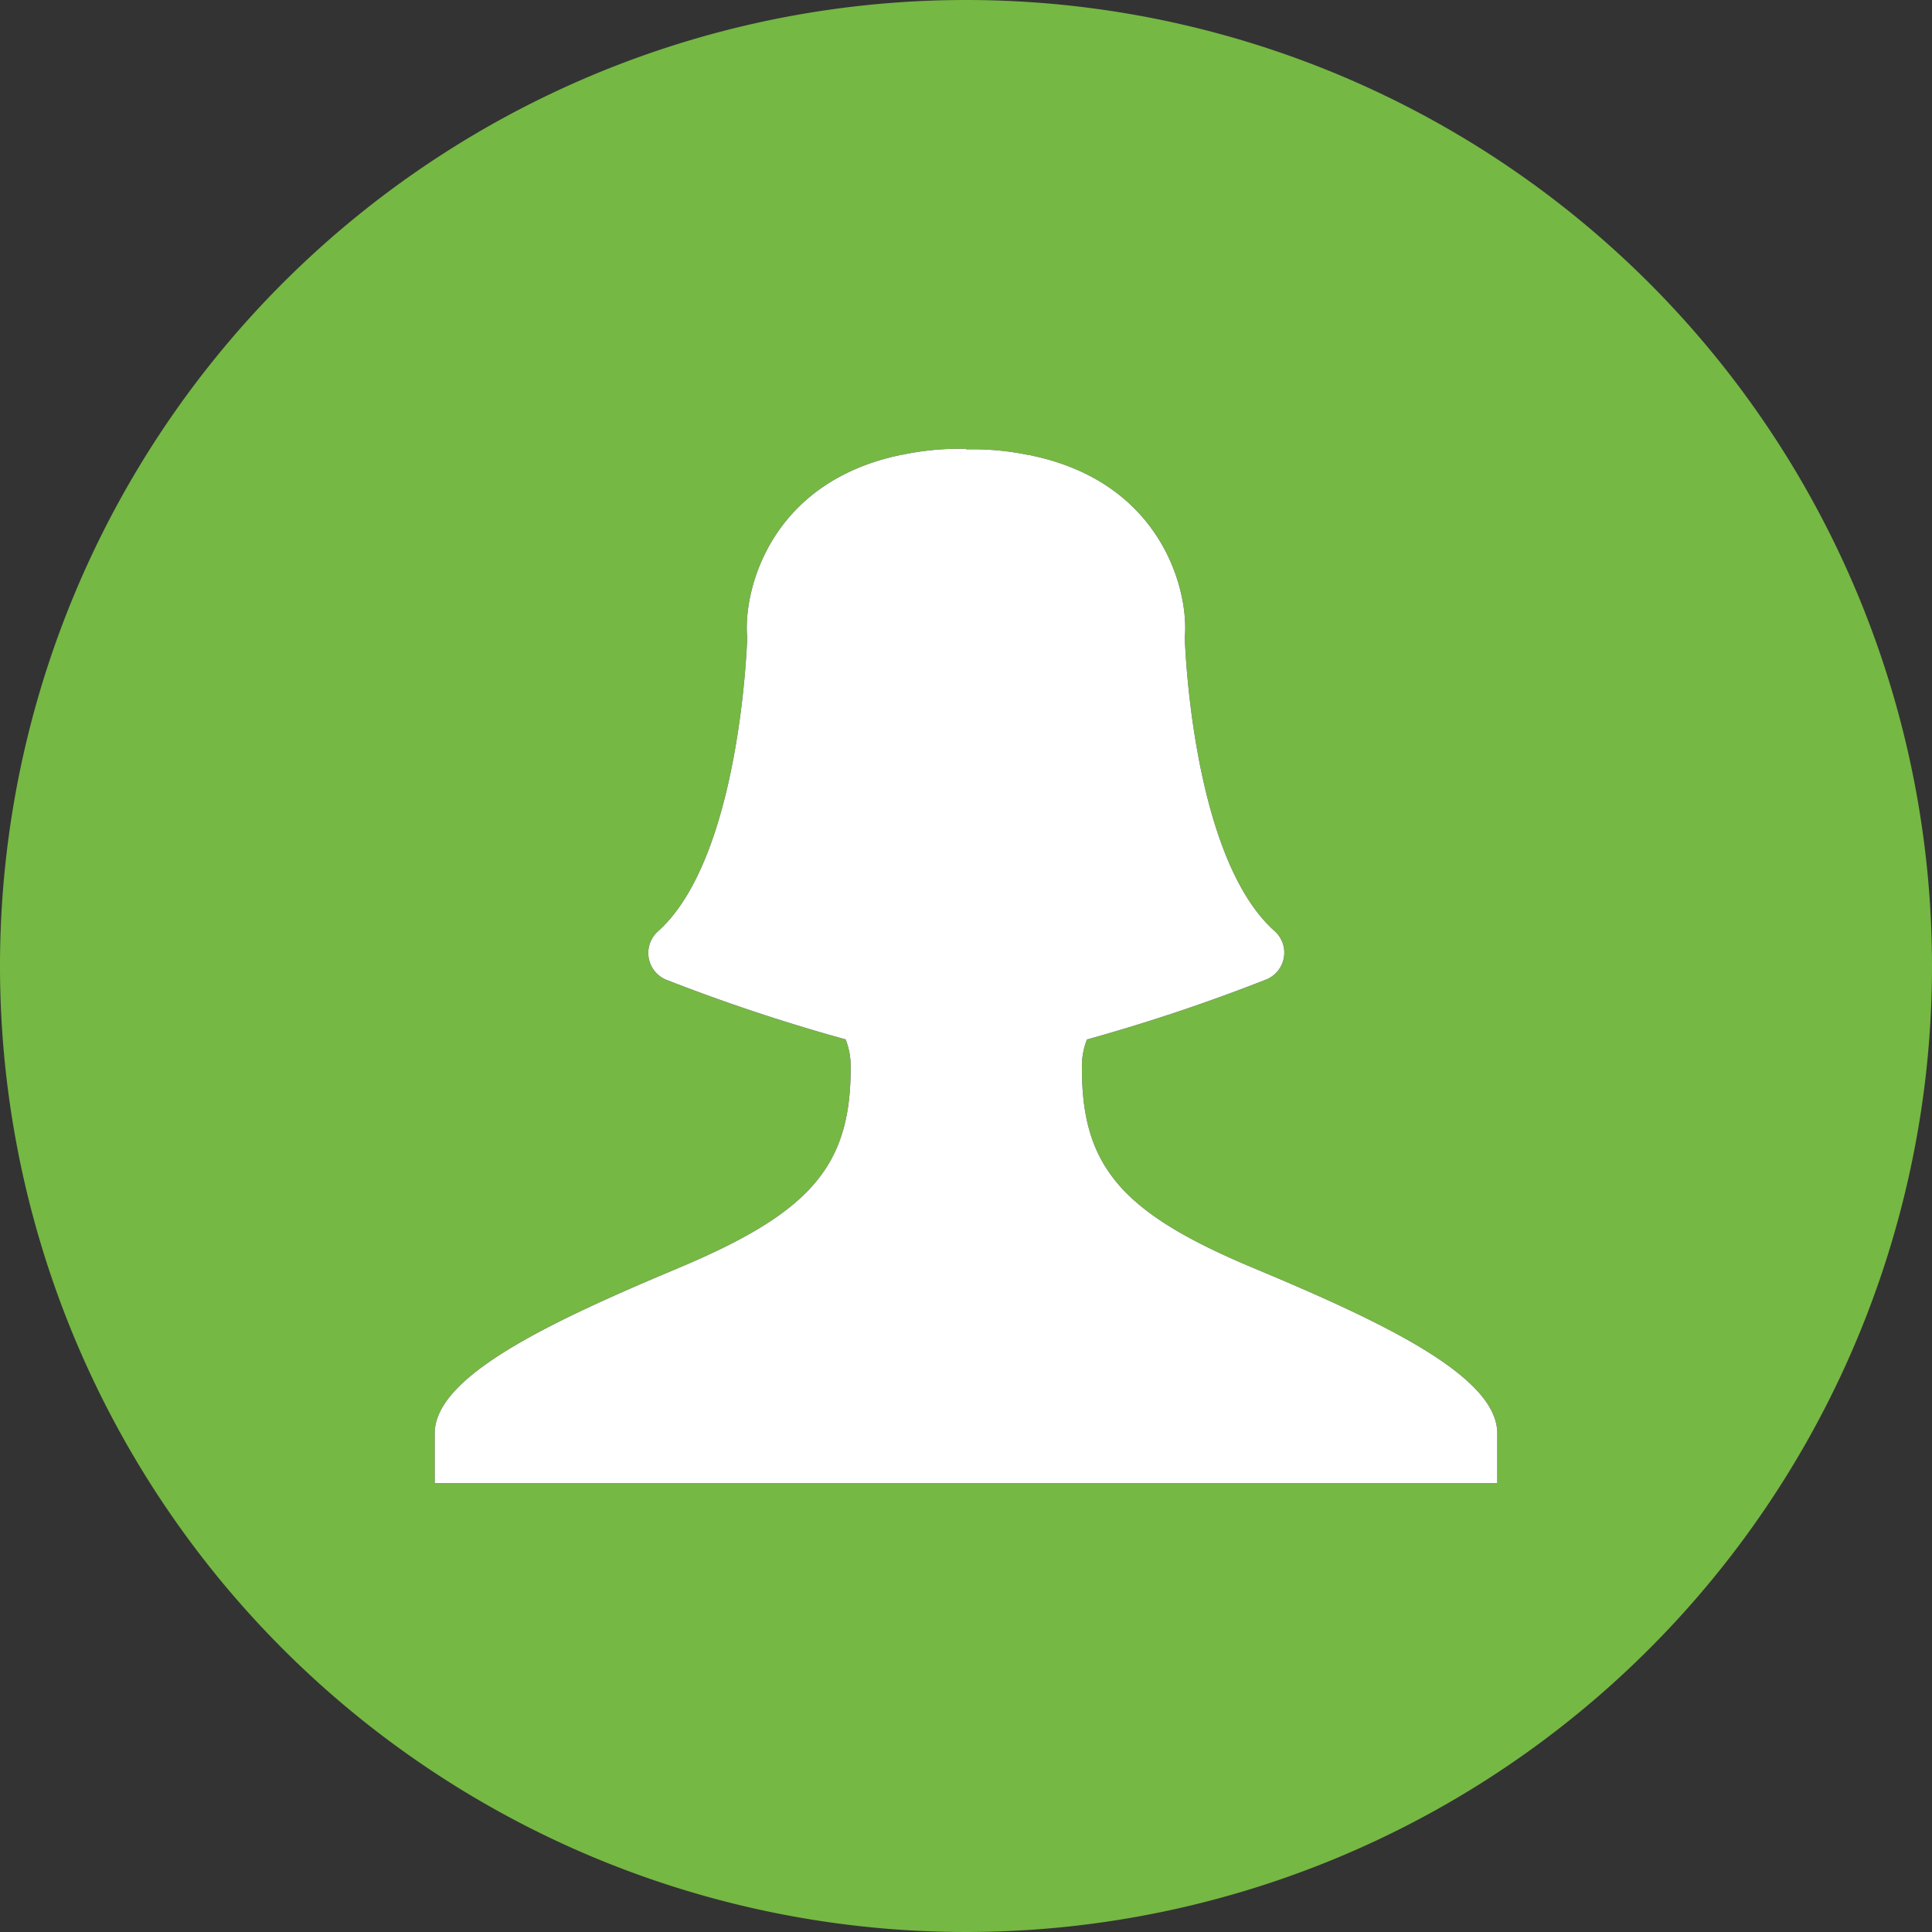
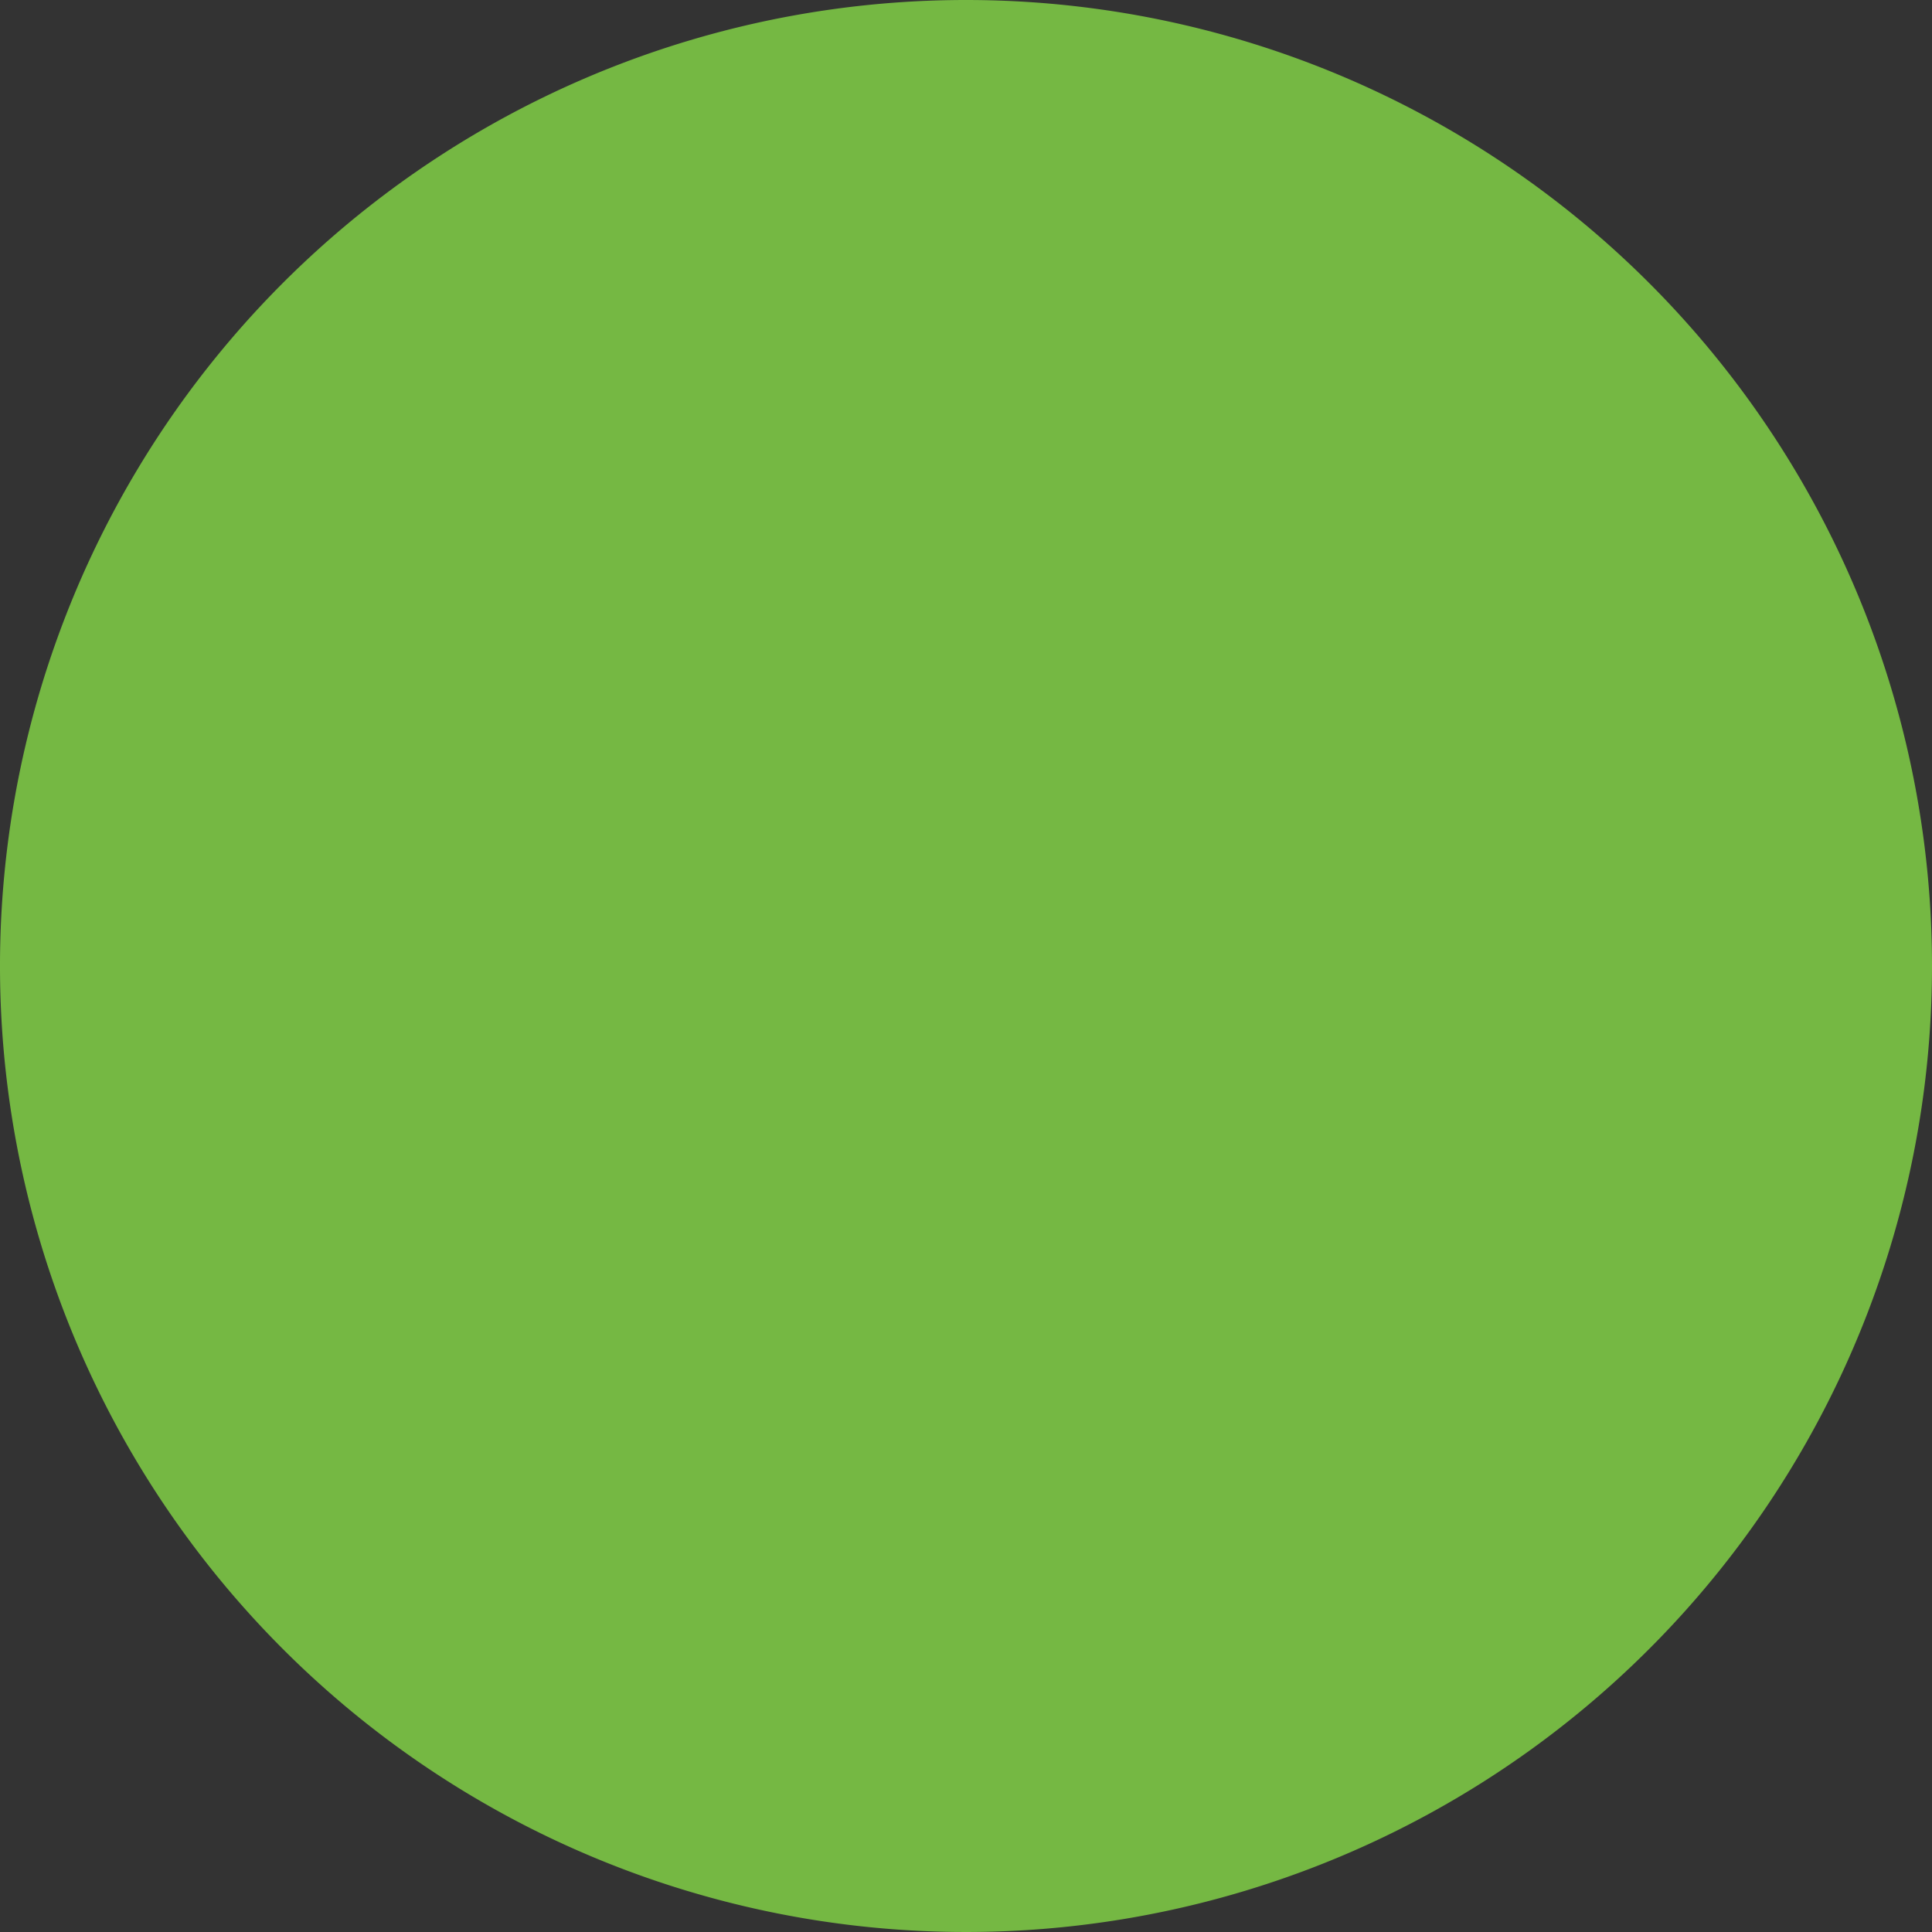
<svg xmlns="http://www.w3.org/2000/svg" viewBox="0 0 200 200">
  <rect x="0" y="0" width="200" height="200" fill="#333333" stroke="none" />
  <defs>
    <style>.cls-1{fill:#75b843;}.cls-2{fill:#fff;}</style>
  </defs>
  <g id="backgrounds">
    <path id="gray" class="cls-1" d="M200,100A100,100,0,1,1,100,0,100,100,0,0,1,200,100Z" />
  </g>
  <g id="Icons">
-     <path id="Woman" d="M100,46.46h-.57a28.13,28.13,0,0,0-6,.61h-.08l-.58.13C79.58,50.19,76.91,61.27,77.35,66c0,0-.63,22.8-9.29,30.46a3,3,0,0,0,1,5,190.52,190.52,0,0,0,18.48,6.14,7.59,7.59,0,0,1,.52,3c0,10.24-4.33,15-17.89,20.69S45,142.52,45,148.39v5.15H155v-5.15c0-5.87-11.56-11.41-25.16-17.09S112,120.85,112,110.61a7.59,7.59,0,0,1,.52-3A190.52,190.52,0,0,0,131,101.43a3,3,0,0,0,1-5C123.28,88.76,122.65,66,122.65,66c.44-4.69-2.23-15.77-15.44-18.75l-.58-.13h-.08a28.13,28.13,0,0,0-6-.61H100Z" />
-     <path id="Woman-2" data-name="Woman" class="cls-2" d="M100,46.46h-.57a28.13,28.13,0,0,0-6,.61h-.08l-.58.13C79.58,50.19,76.91,61.27,77.35,66c0,0-.63,22.8-9.29,30.46a3,3,0,0,0,1,5,190.52,190.52,0,0,0,18.48,6.14,7.59,7.59,0,0,1,.52,3c0,10.24-4.33,15-17.89,20.69S45,142.52,45,148.39v5.15H155v-5.15c0-5.87-11.56-11.41-25.16-17.09S112,120.85,112,110.61a7.59,7.59,0,0,1,.52-3A190.52,190.52,0,0,0,131,101.43a3,3,0,0,0,1-5C123.28,88.76,122.65,66,122.65,66c.44-4.69-2.23-15.77-15.44-18.75l-.58-.13h-.08a28.13,28.13,0,0,0-6-.61H100Z" />
-   </g>
+     </g>
</svg>